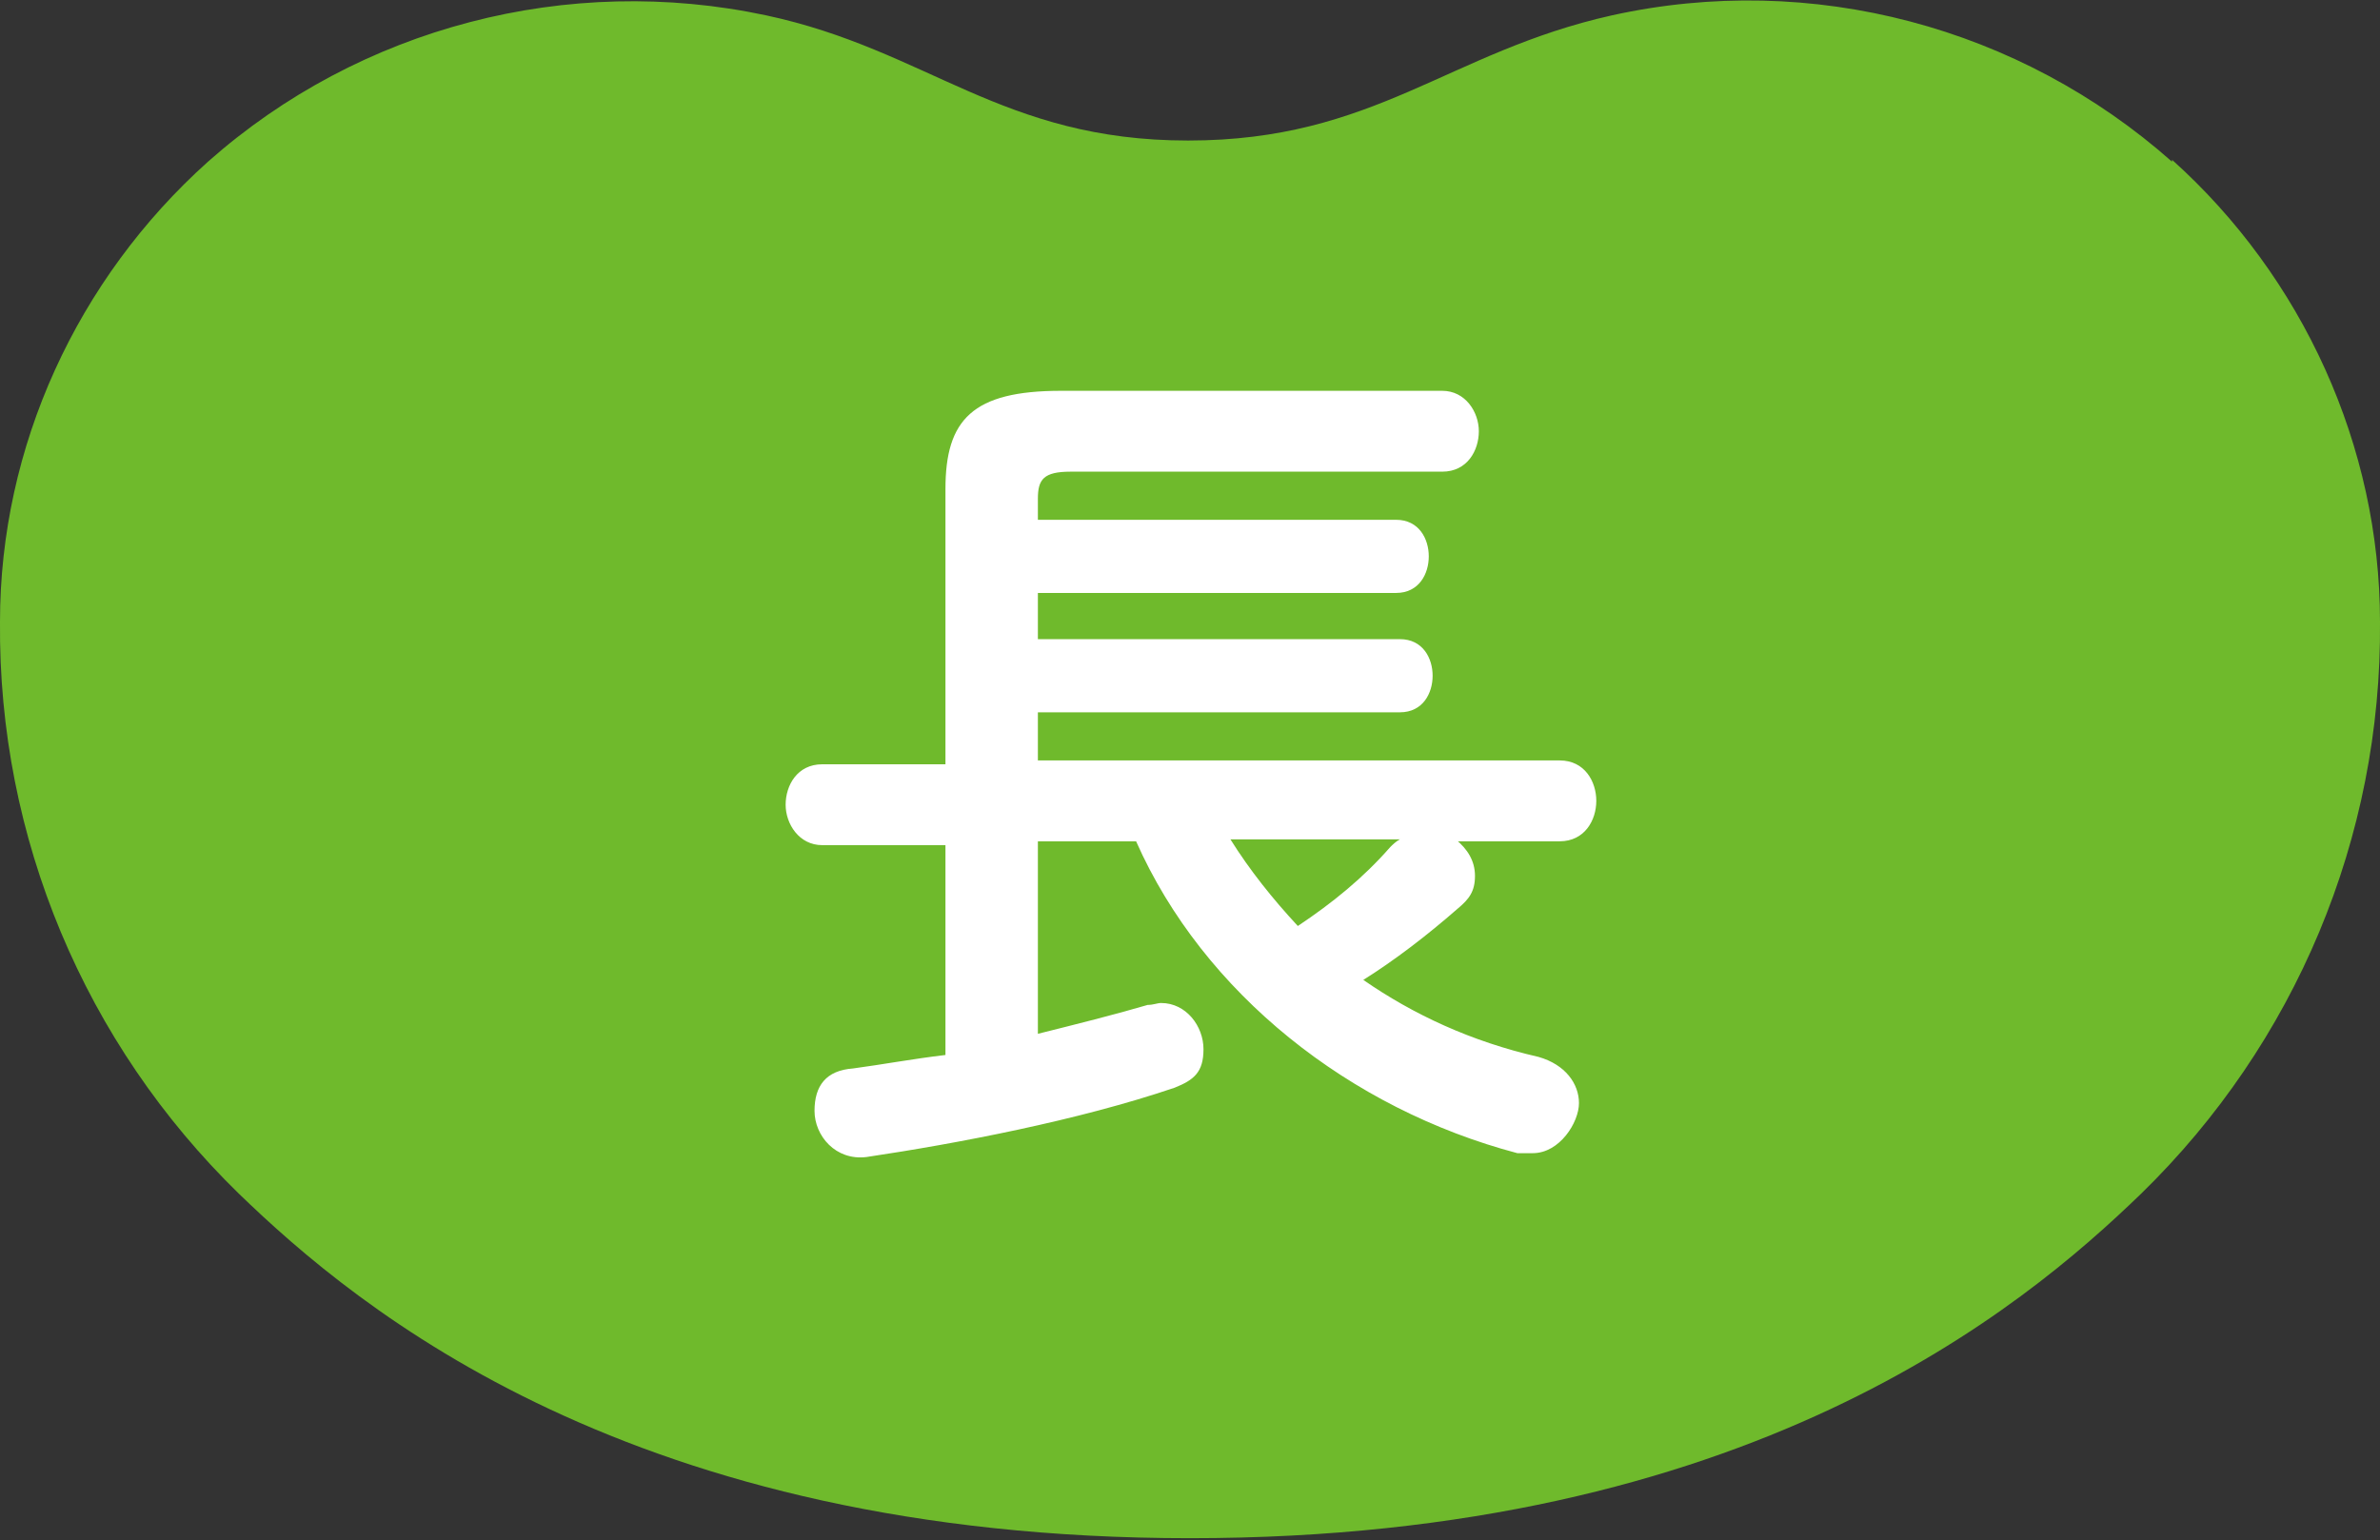
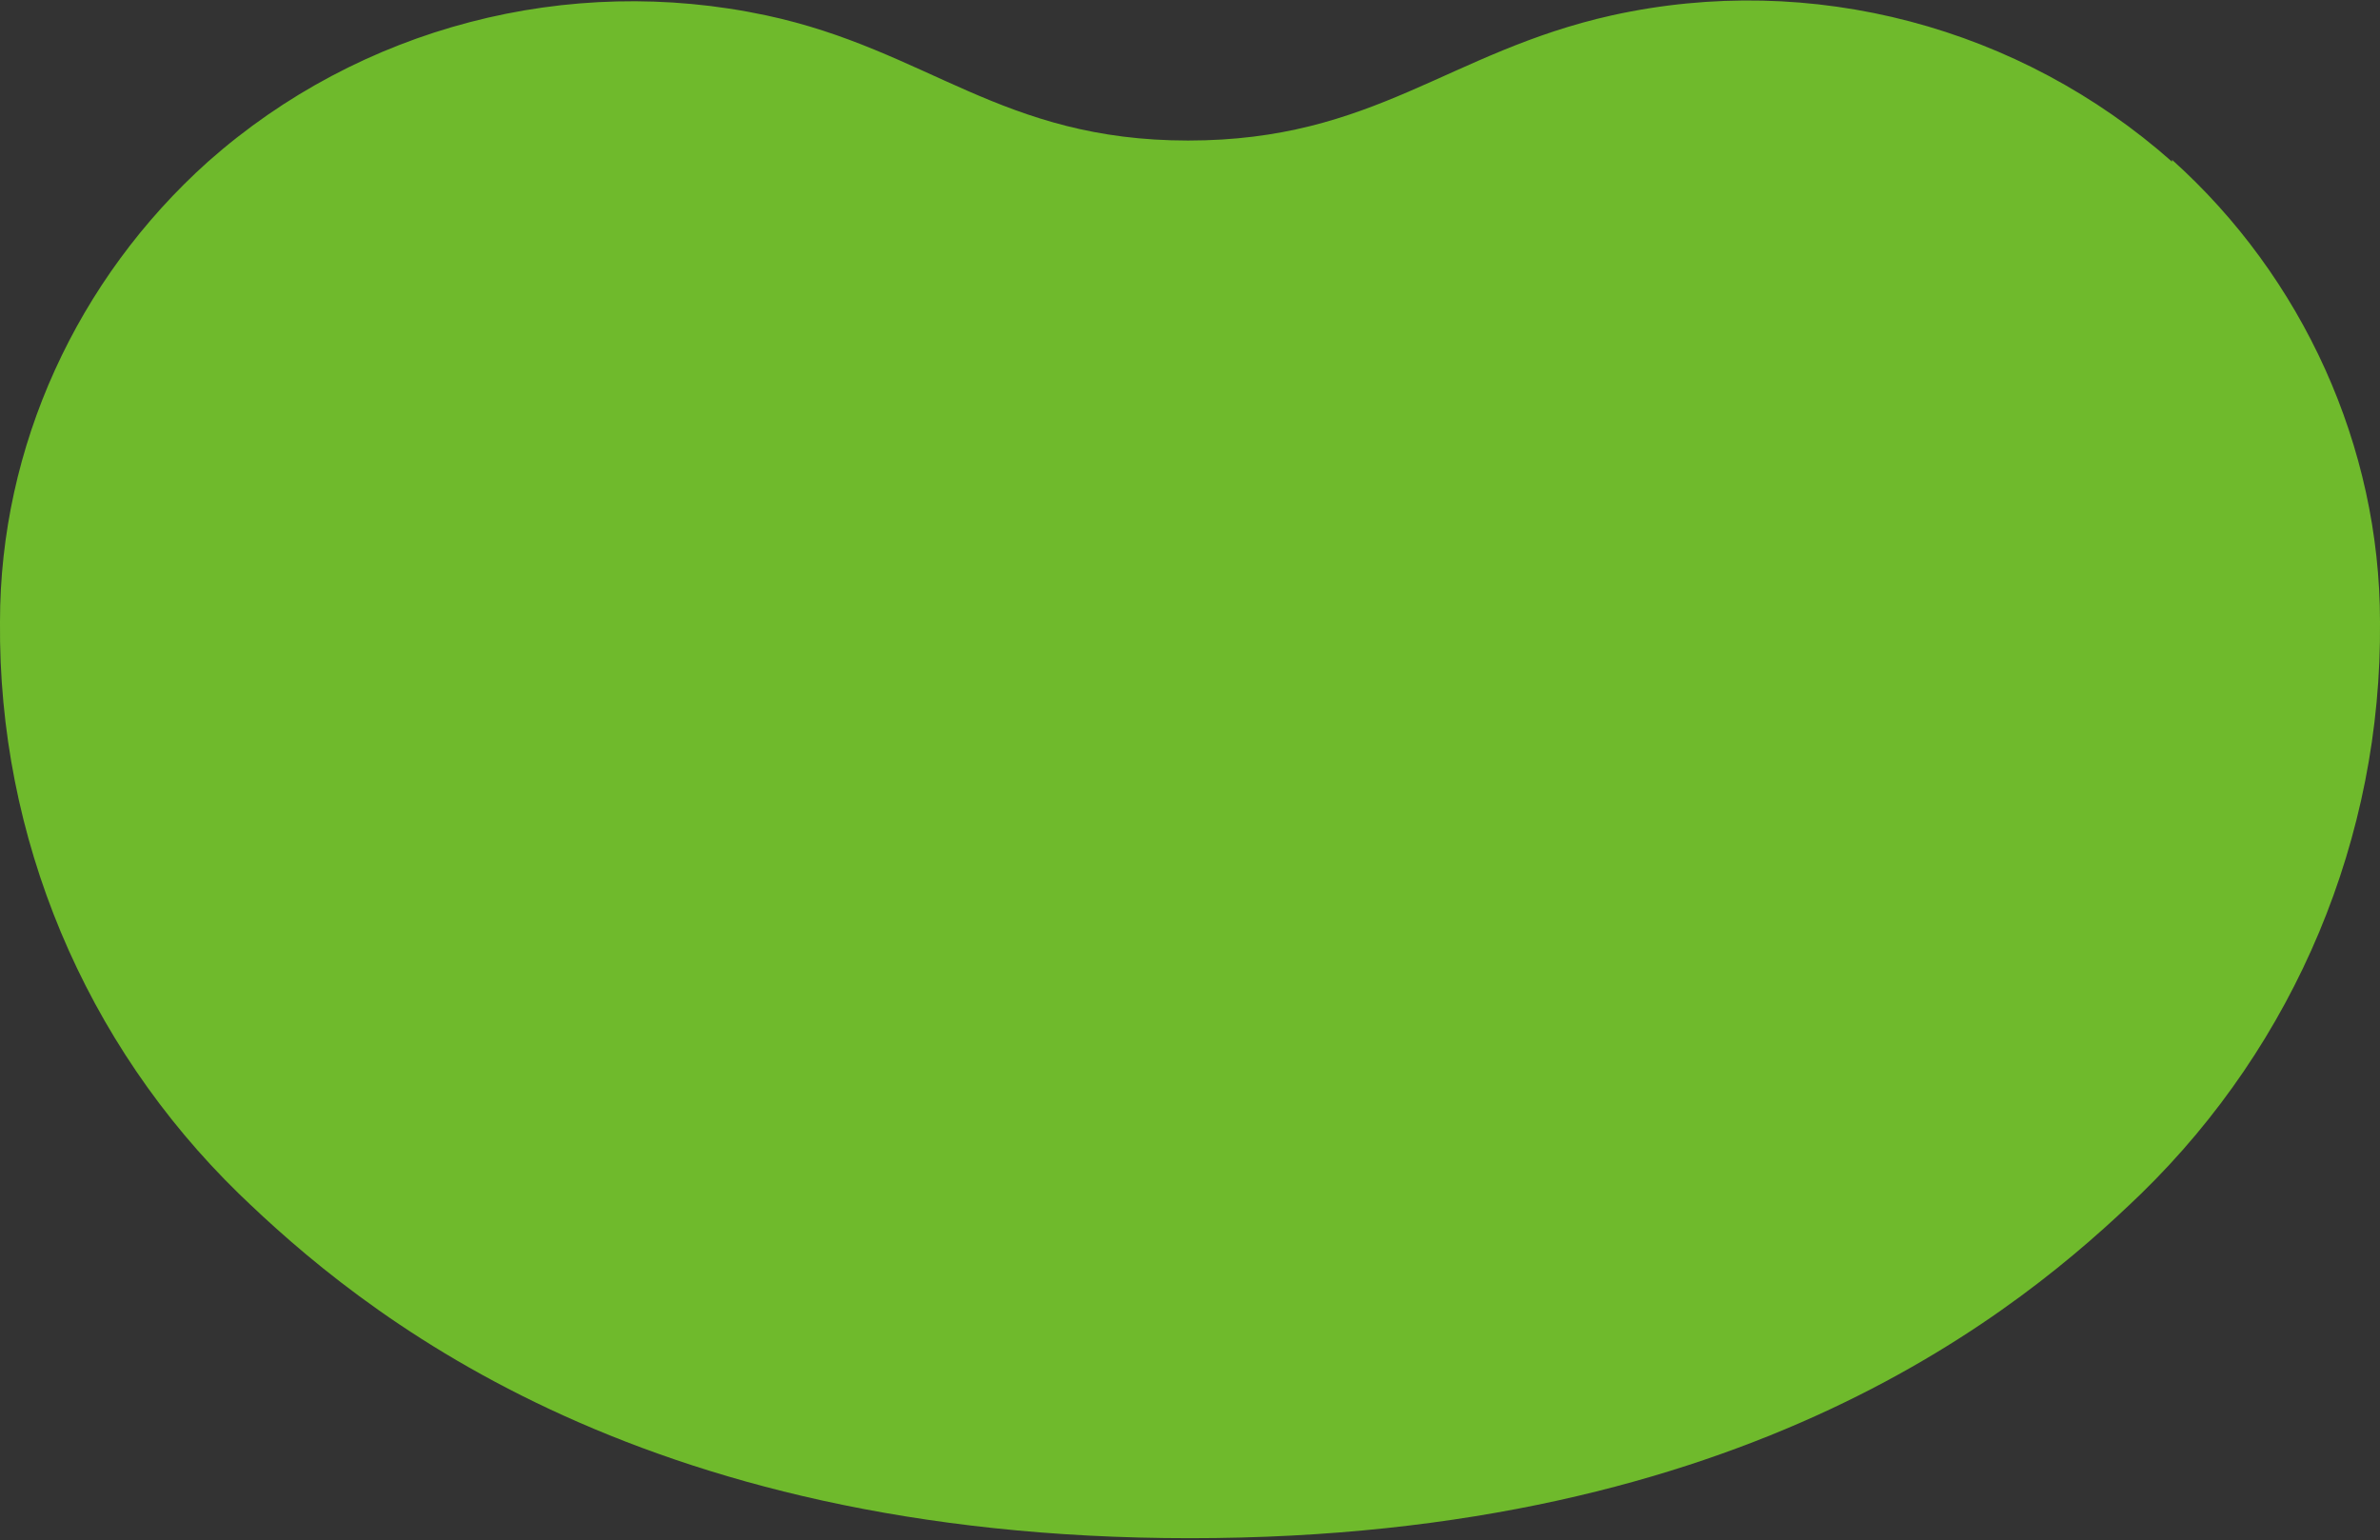
<svg xmlns="http://www.w3.org/2000/svg" id="_レイヤー_1" data-name="レイヤー_1" version="1.1" viewBox="0 0 123.6 80">
  <rect x="0" y="0" width="123.6" height="80" fill="#333333" stroke="none" />
  <defs>
    <style>
      .st0 {
        fill: #6fba2c;
      }

      .st1 {
        fill: #fff;
      }
    </style>
  </defs>
  <path class="st0" d="M112.8,8.4c-7.9-7-18.7-9.9-29.1-7.6-8.5,1.9-12.3,6.5-22,6.5S48.2,2.6,39.8.8c-10.3-2.2-21.1.6-29,7.6C4,14.5,0,23.2,0,32.3c-.1,11.2,4.4,21.9,12.4,29.7,6.2,6,20.4,17.9,49.4,17.9s43.2-11.9,49.4-17.9c8-7.8,12.5-18.5,12.4-29.7,0-9.1-4-17.9-10.8-24Z" />
-   <path class="st1" d="M75.6,43.6c.6.5,1,1.1,1,1.9s-.3,1.2-.9,1.7c-1.6,1.4-3.3,2.7-4.9,3.7,2.6,1.8,5.6,3.2,9.1,4,1.4.4,2.1,1.4,2.1,2.4s-1,2.6-2.4,2.6-.5,0-.8,0c-8.7-2.3-16.3-8.3-19.8-16.2h-5.1v10c2-.5,4-1,5.7-1.5.3,0,.5-.1.7-.1,1.3,0,2.2,1.2,2.2,2.4s-.5,1.6-1.5,2c-5,1.7-11.3,2.9-16,3.6-1.6.2-2.7-1.1-2.7-2.4s.6-2.1,2-2.2c1.5-.2,3.1-.5,4.8-.7v-10.9h-6.4c-1.2,0-1.9-1.1-1.9-2.1s.6-2.1,1.9-2.1h6.4v-14.3c0-3.6,1.4-5.1,6-5.1h19.8c1.2,0,1.9,1.1,1.9,2.1s-.6,2.1-1.9,2.1h-19.3c-1.4,0-1.7.4-1.7,1.4v1.1h18.6c1.2,0,1.7,1,1.7,1.9s-.5,1.9-1.7,1.9h-18.6v2.4h18.8c1.2,0,1.7,1,1.7,1.9s-.5,1.9-1.7,1.9h-18.8v2.5h27.1c1.3,0,1.9,1.1,1.9,2.1s-.6,2.1-1.9,2.1h-5.3ZM63.9,43.6c1,1.6,2.2,3.1,3.5,4.5,1.8-1.2,3.4-2.5,4.8-4.1.1-.1.3-.3.5-.4h-8.8Z" />
</svg>